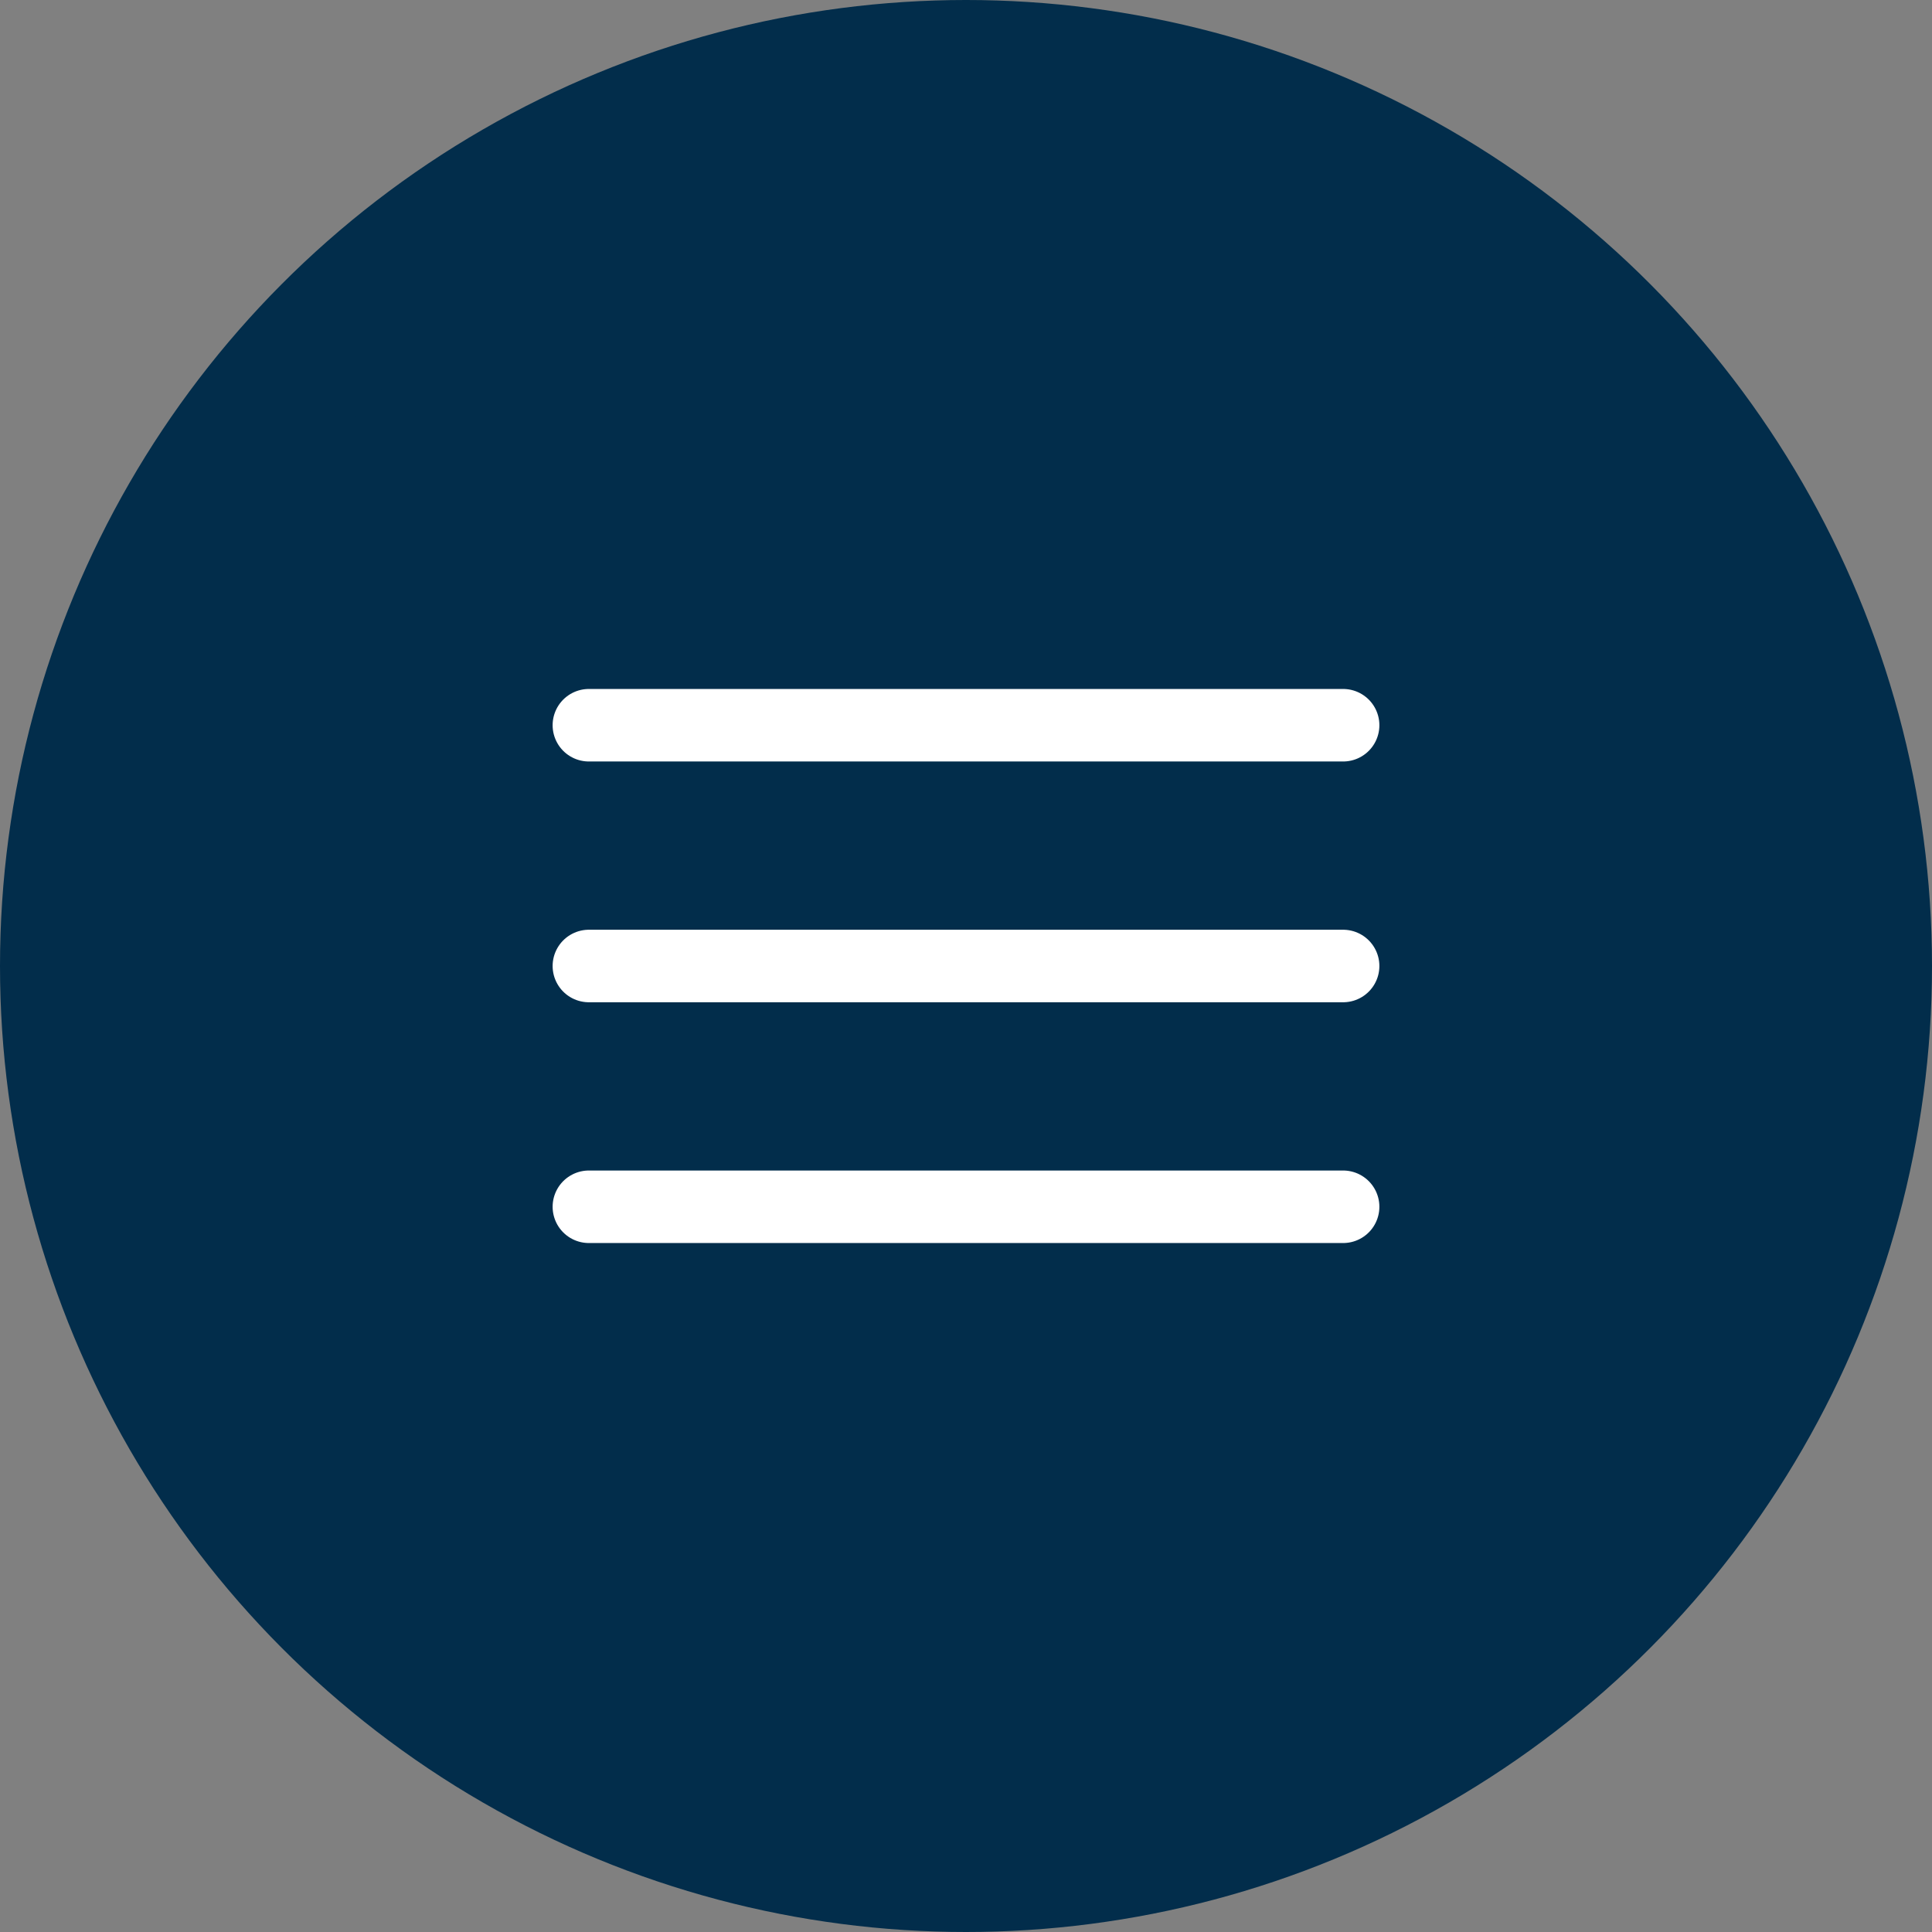
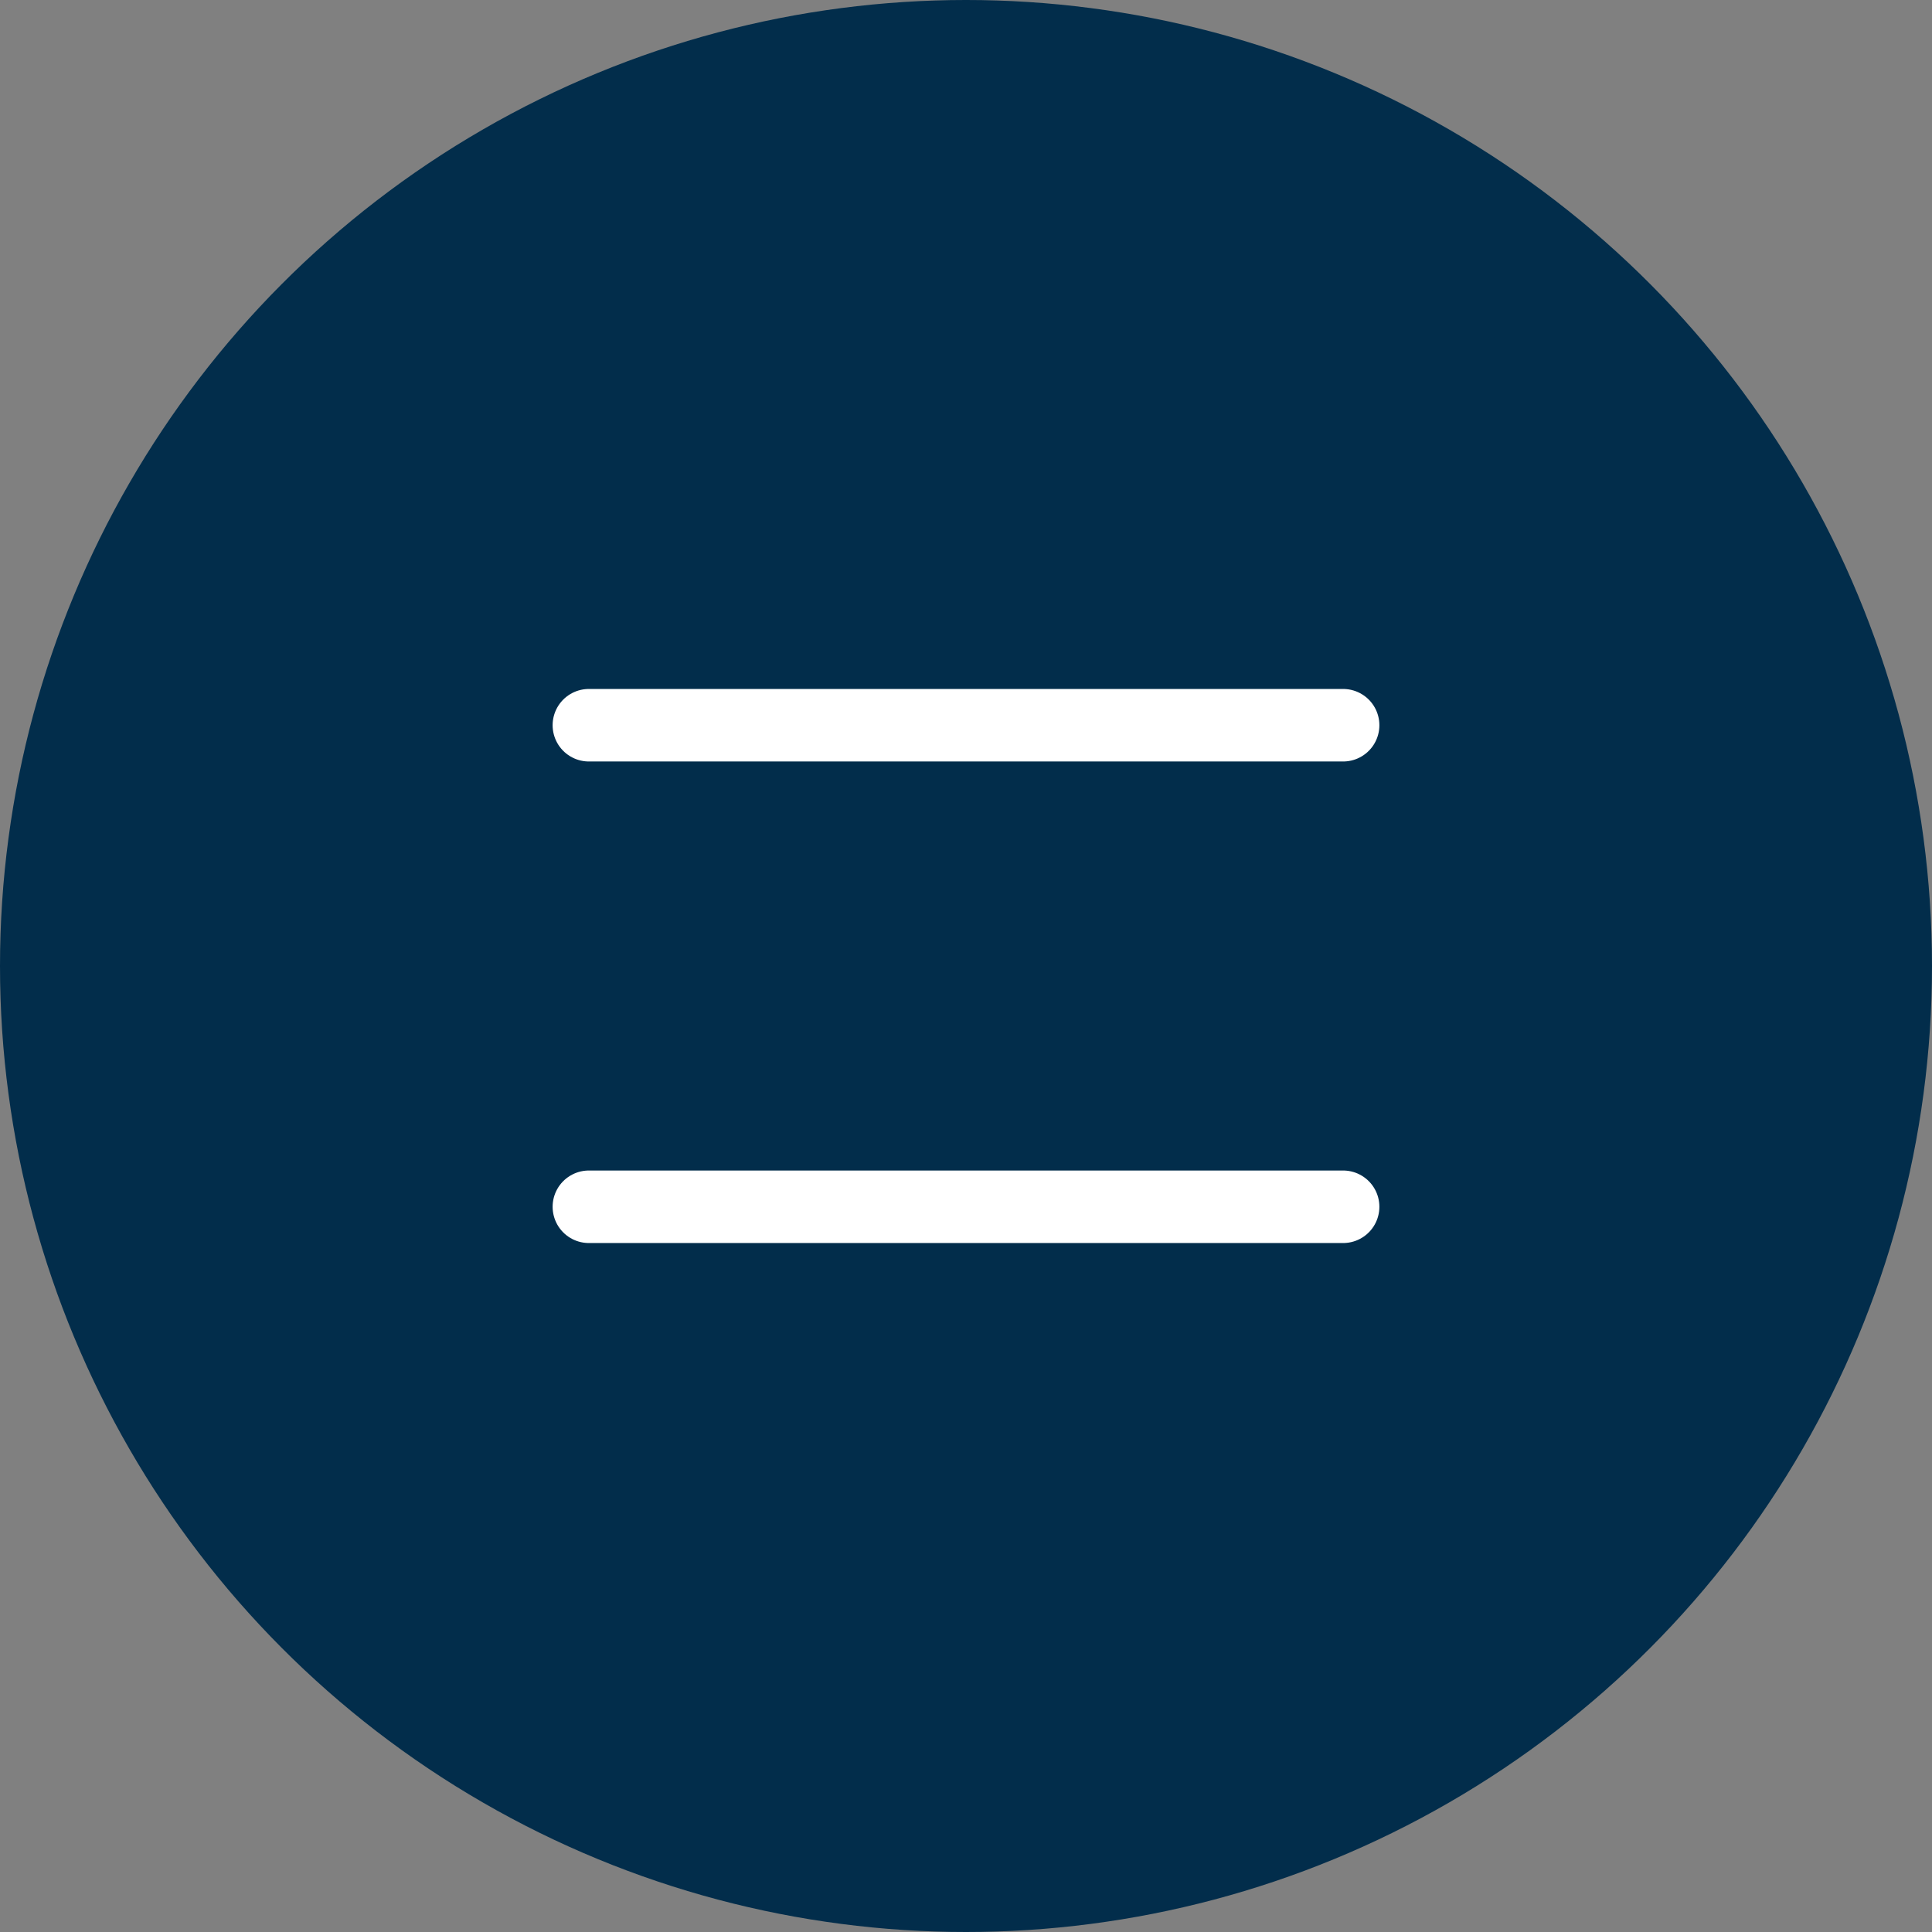
<svg xmlns="http://www.w3.org/2000/svg" viewBox="0 0 6.66 6.66">
  <rect x="0" y="0" width="6.66" height="6.66" fill="#808080" stroke="none" />
  <defs>
    <style>.cls-1{fill:#022d4b;stroke:#022d4b;stroke-width:0.5px;}.cls-1,.cls-2{stroke-linecap:round;stroke-linejoin:round;}.cls-2{fill:none;stroke:#fff;stroke-width:0.25px;}</style>
  </defs>
  <g id="Слой_2" data-name="Слой 2">
    <g id="_Слой_1" data-name=" Слой 1">
      <circle class="cls-1" cx="3.33" cy="3.33" r="3.08" />
      <polygon class="cls-2" points="2.03 4.16 4.63 4.16 4.63 4.16 2.03 4.16" />
      <polygon class="cls-2" points="2.03 2.5 4.63 2.5 4.63 2.5 2.03 2.5" />
-       <polygon class="cls-2" points="2.03 3.33 4.63 3.33 4.63 3.33 2.03 3.33" />
    </g>
  </g>
</svg>